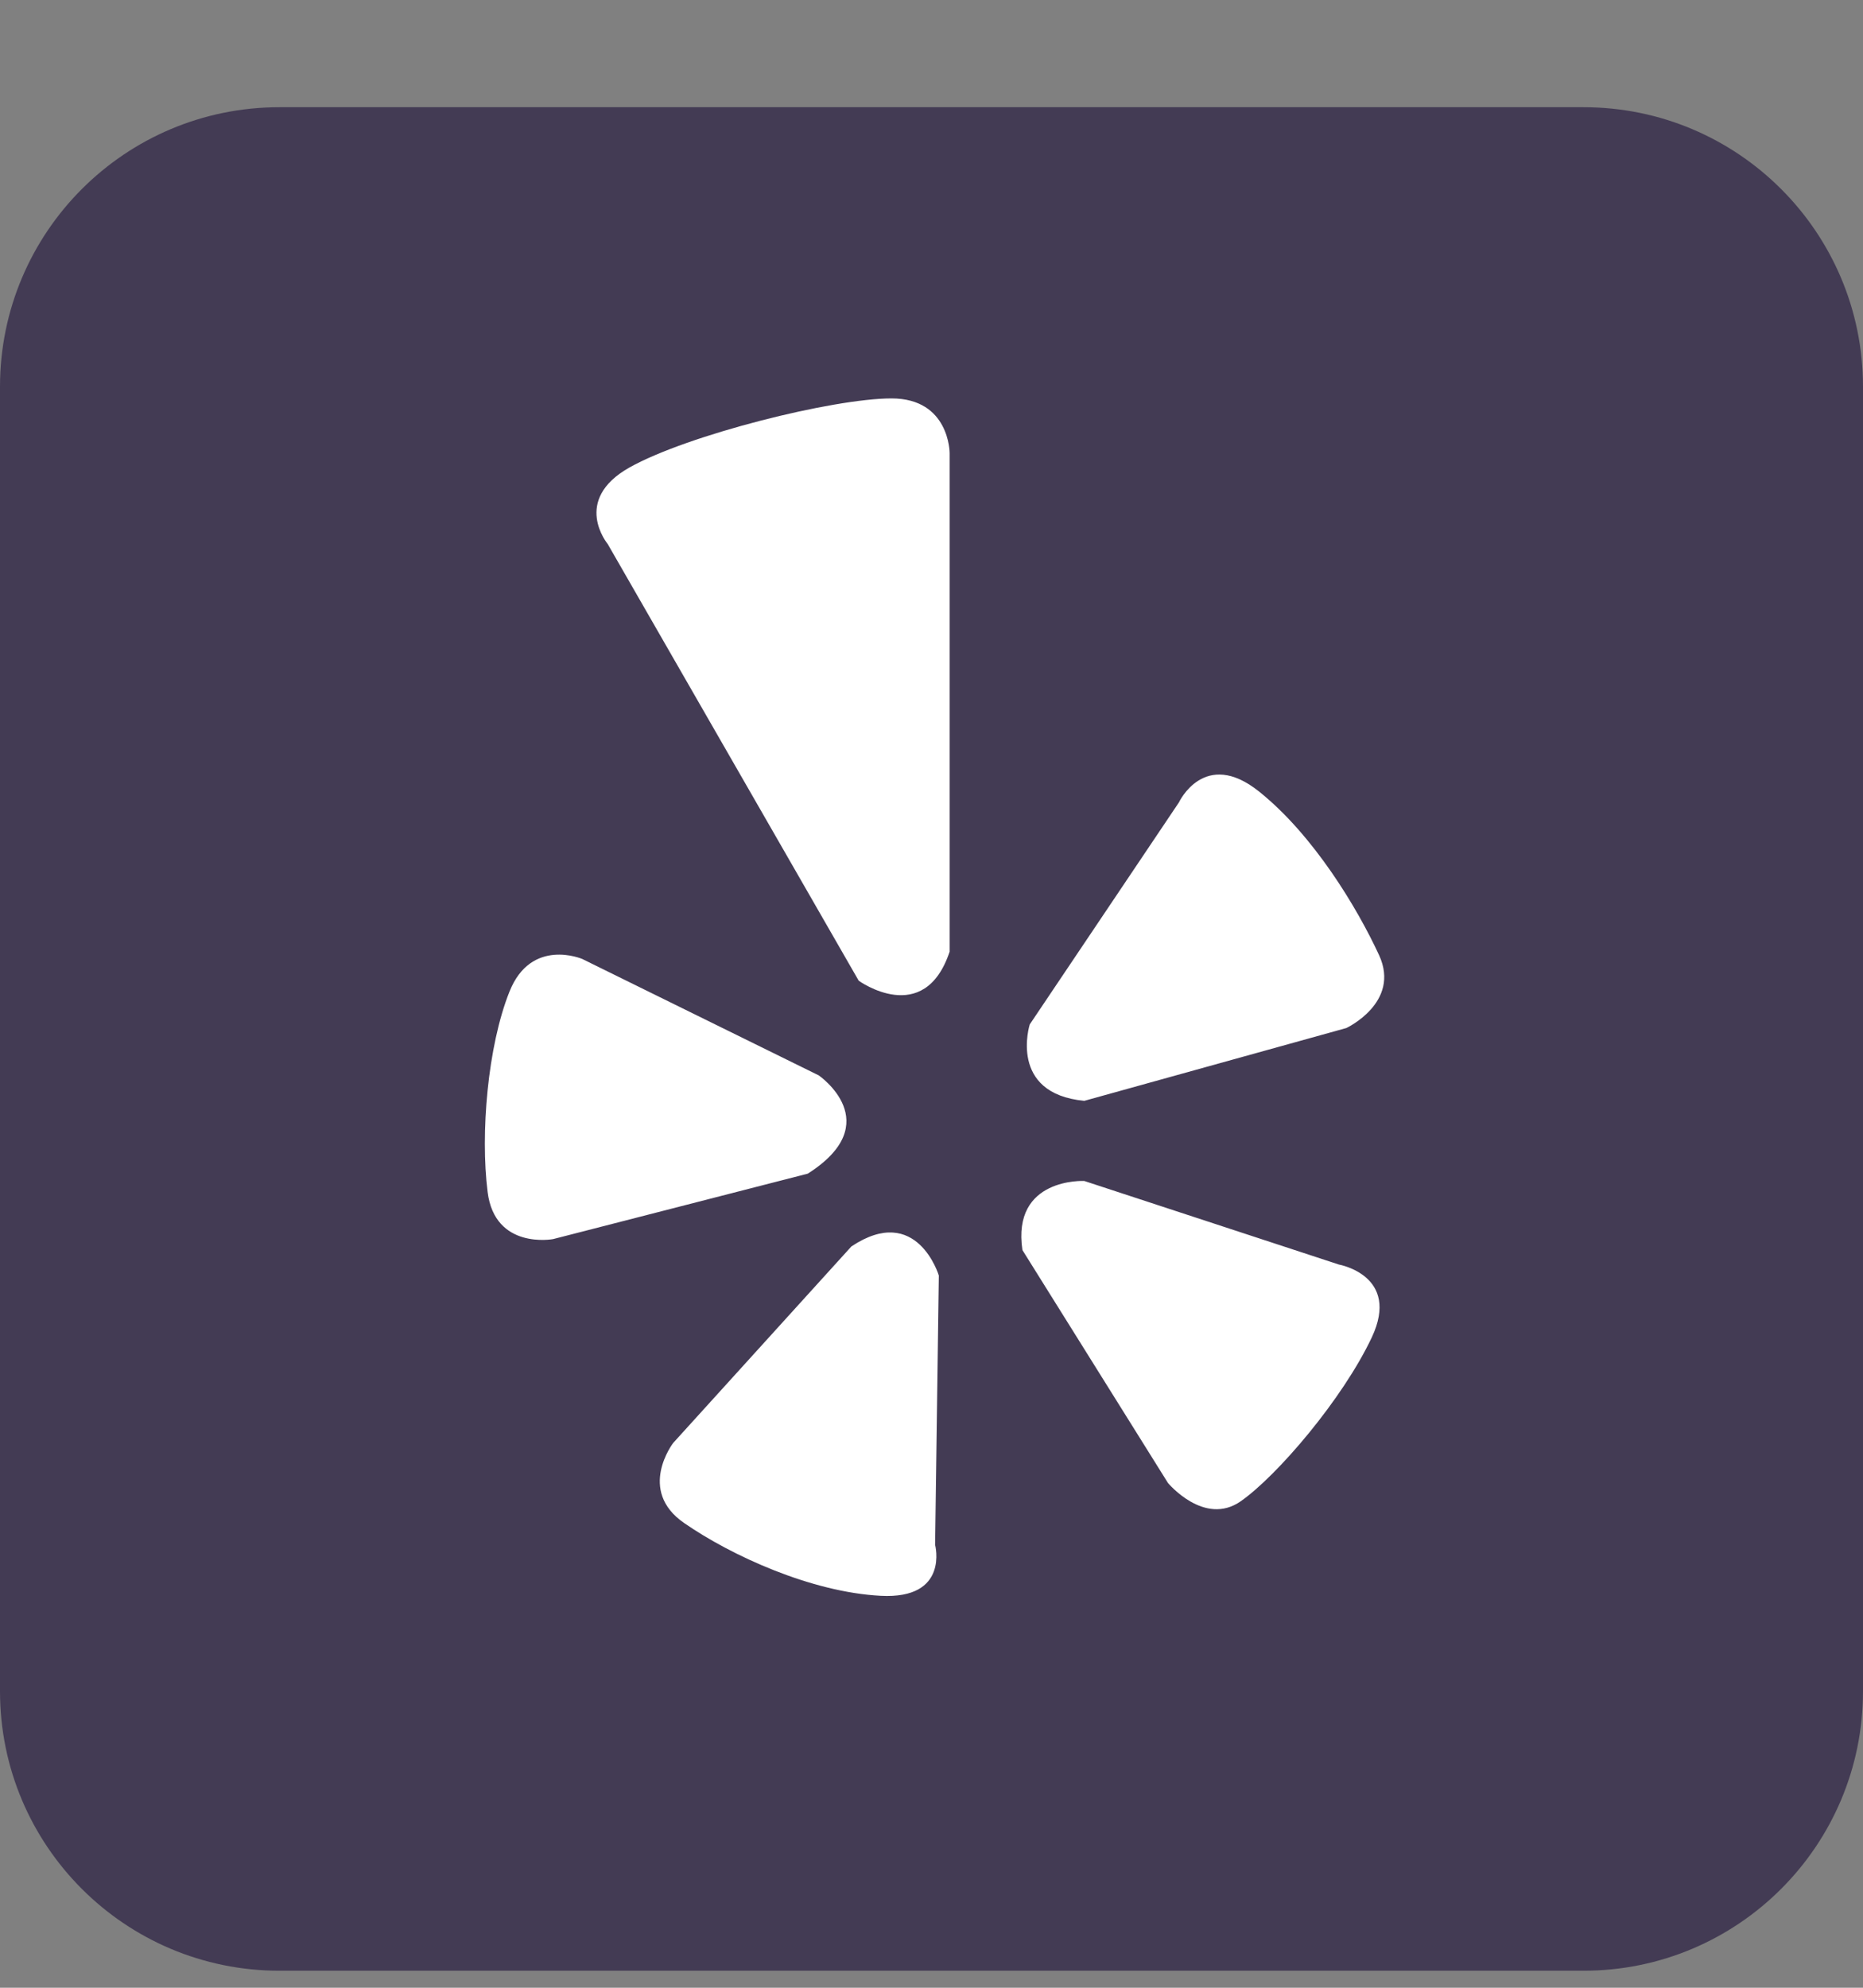
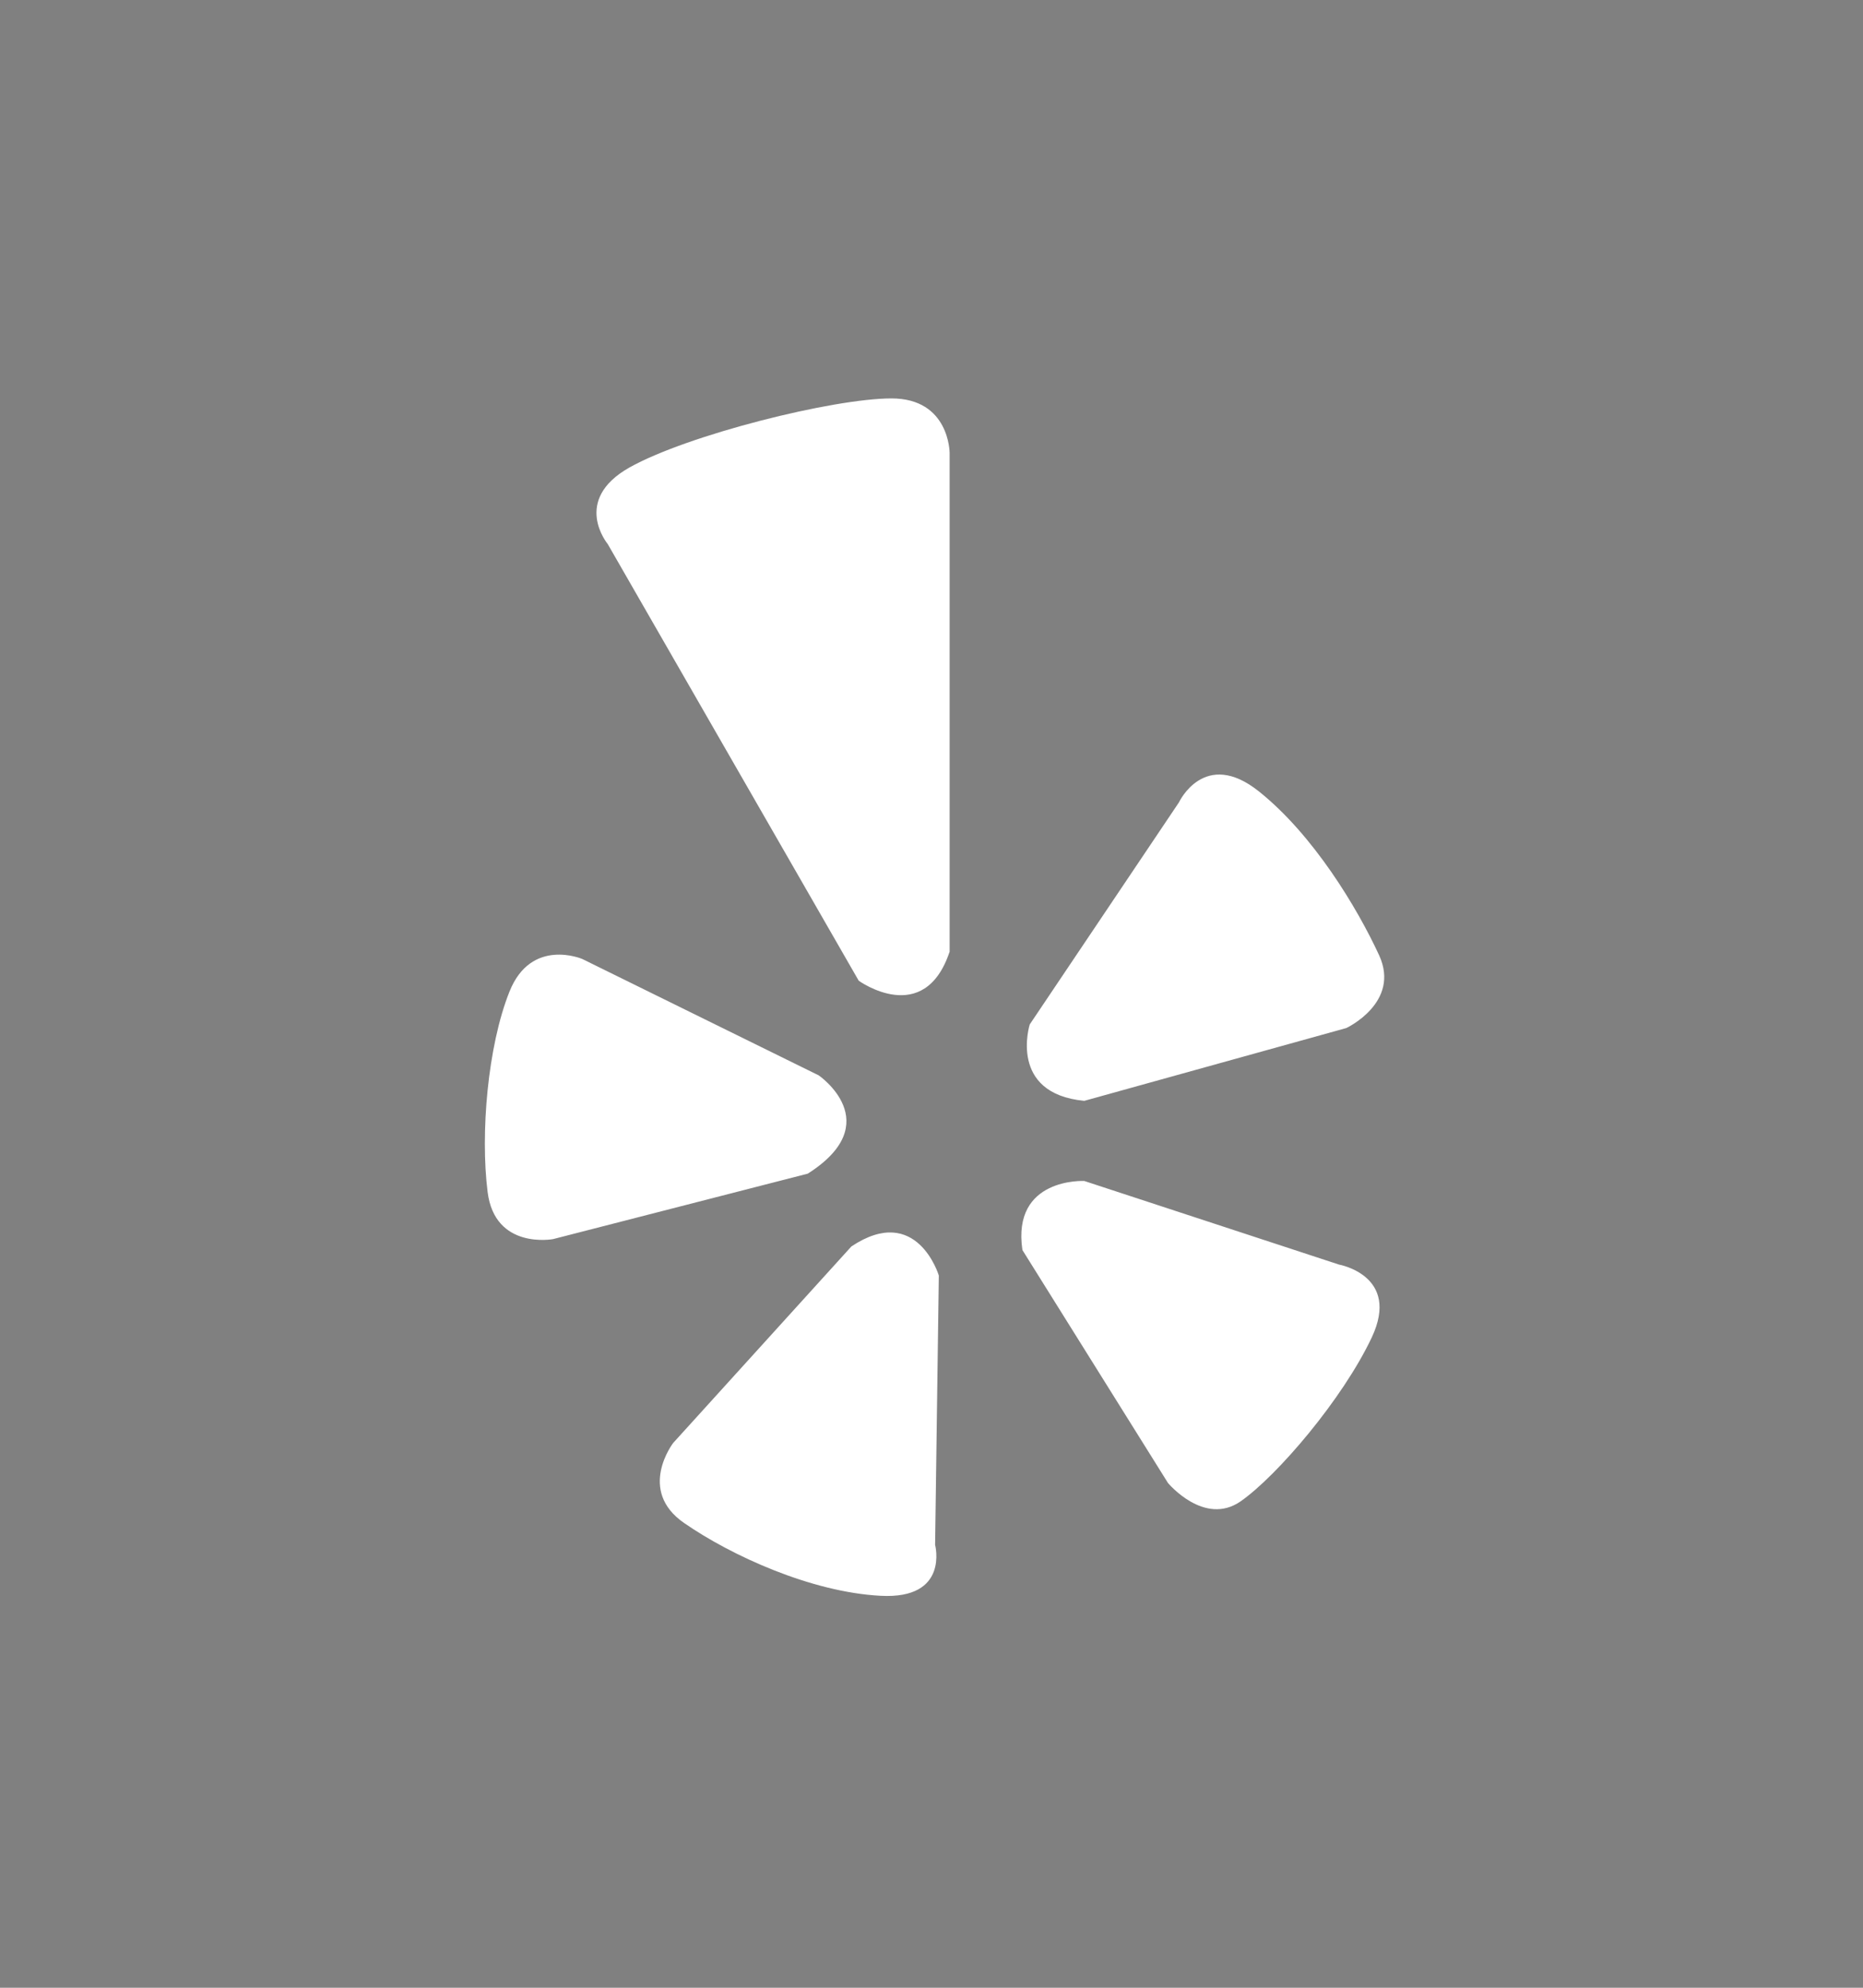
<svg xmlns="http://www.w3.org/2000/svg" width="15" height="16" viewBox="0 0 15 16" fill="none">
  <rect x="0" y="0" width="15" height="16" fill="#808080" stroke="none" />
  <g clip-path="url(#clip0_31_1022)">
-     <path d="M12.75 0.863H2.25C1.007 0.863 0 1.87 0 3.113V13.613C0 14.856 1.007 15.863 2.25 15.863H12.75C13.993 15.863 15 14.856 15 13.613V3.113C15 1.87 13.993 0.863 12.75 0.863Z" fill="#433B54" />
    <path d="M4.453 9.974C4.453 9.974 3.984 10.062 3.926 9.594C3.867 9.125 3.926 8.422 4.102 7.982C4.277 7.543 4.688 7.719 4.688 7.719L6.592 8.656C6.592 8.656 7.148 9.037 6.504 9.447M7.559 10.267C7.559 10.267 7.383 9.681 6.855 10.033L5.42 11.615C5.42 11.615 5.127 11.996 5.508 12.259C5.889 12.523 6.533 12.816 7.09 12.845C7.646 12.875 7.529 12.435 7.529 12.435M8.73 9.506C8.73 9.506 8.145 9.476 8.232 10.062L9.404 11.937C9.404 11.937 9.697 12.289 9.99 12.084C10.283 11.879 10.81 11.263 11.045 10.765C11.279 10.267 10.781 10.179 10.781 10.179M8.291 8.246C8.291 8.246 8.115 8.802 8.73 8.861L10.84 8.275C10.84 8.275 11.279 8.07 11.104 7.689C10.928 7.308 10.576 6.722 10.137 6.371C9.697 6.019 9.492 6.459 9.492 6.459M6.914 7.894C6.914 7.894 7.441 8.275 7.646 7.66V3.646C7.646 3.646 7.646 3.207 7.178 3.207C6.709 3.207 5.537 3.5 5.068 3.763C4.6 4.027 4.893 4.379 4.893 4.379" fill="white" />
  </g>
  <defs>
    <clipPath id="clip0_31_1022">
      <rect width="15" height="15" fill="white" transform="translate(0 0.863)" />
    </clipPath>
  </defs>
</svg>